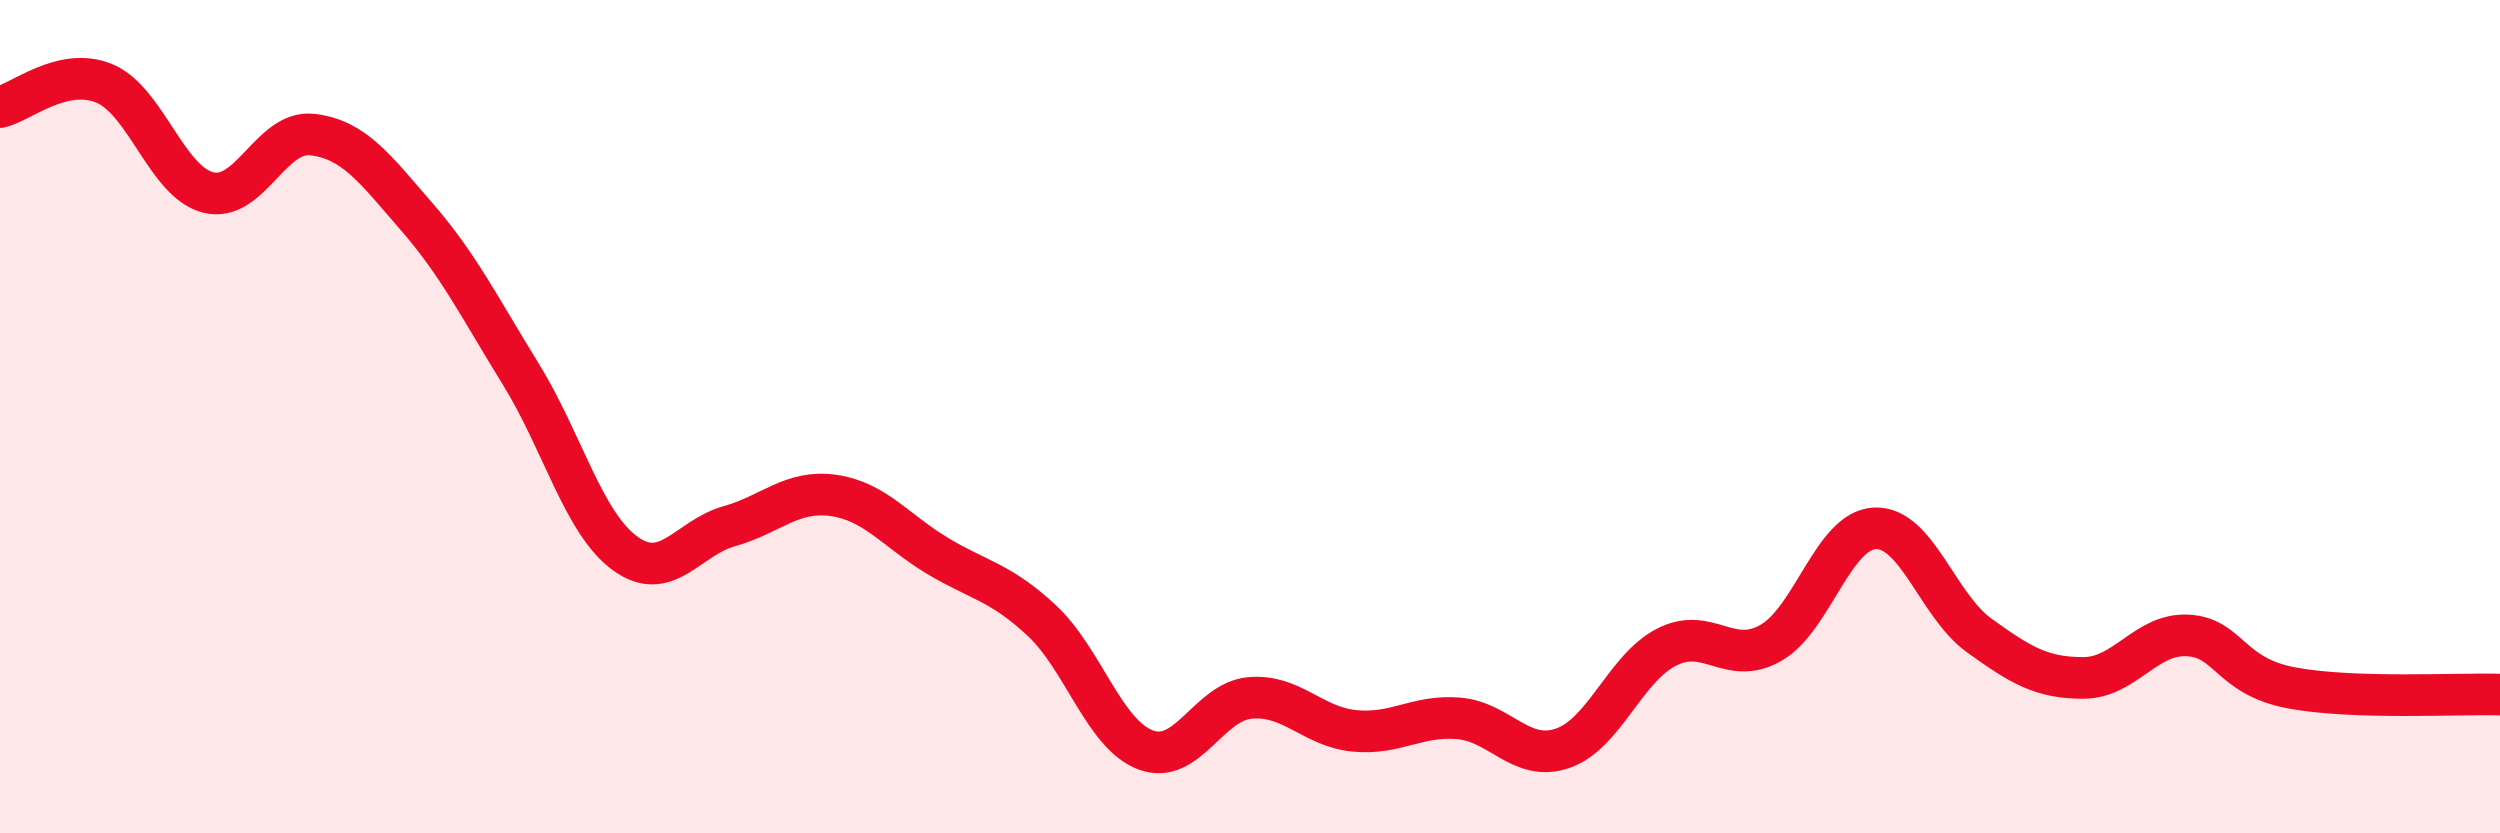
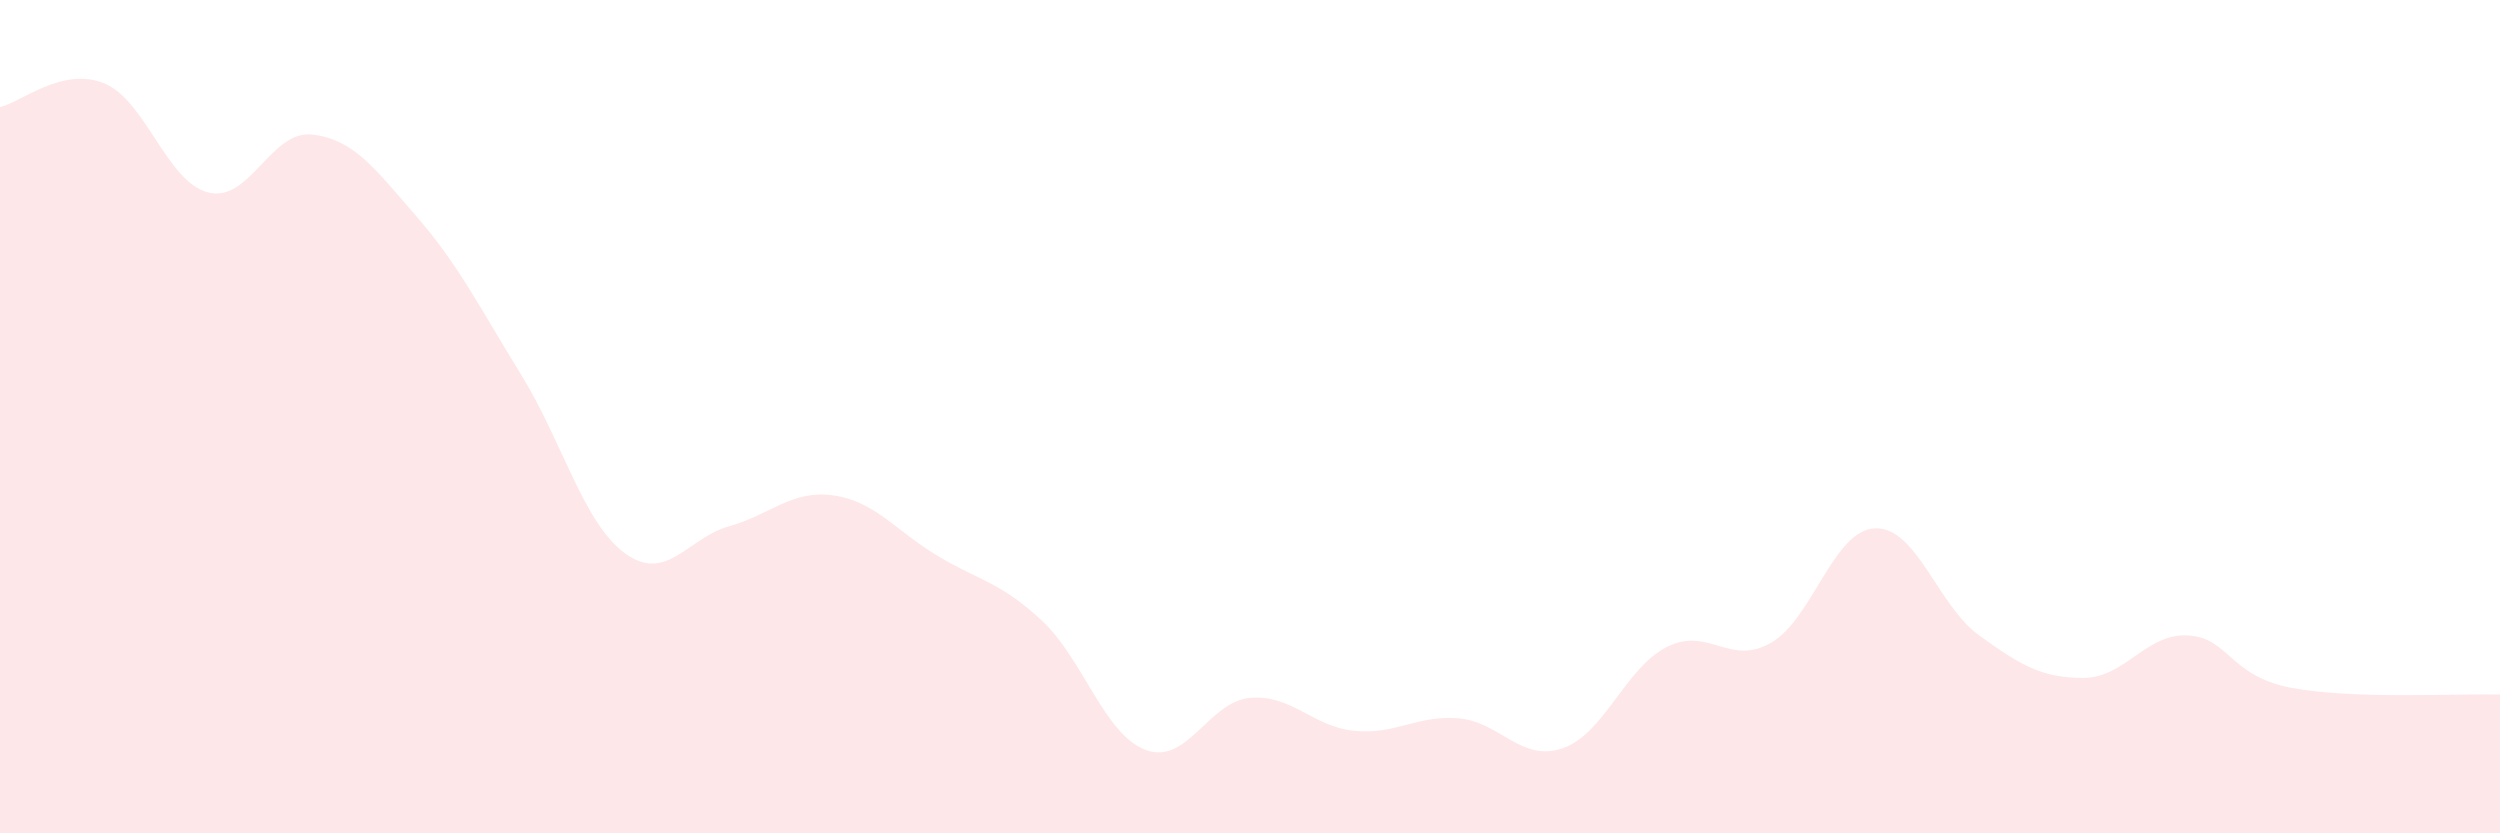
<svg xmlns="http://www.w3.org/2000/svg" width="60" height="20" viewBox="0 0 60 20">
  <path d="M 0,2.57 C 0.5,2.46 1.5,1.59 2.5,2 C 3.5,2.41 4,4.37 5,4.62 C 6,4.87 6.5,3.11 7.5,3.23 C 8.5,3.35 9,4.05 10,5.2 C 11,6.35 11.5,7.36 12.5,8.98 C 13.5,10.6 14,12.55 15,13.28 C 16,14.01 16.5,12.91 17.5,12.63 C 18.5,12.35 19,11.75 20,11.89 C 21,12.03 21.5,12.74 22.5,13.34 C 23.5,13.94 24,13.96 25,14.89 C 26,15.82 26.5,17.63 27.5,18 C 28.5,18.37 29,16.84 30,16.75 C 31,16.66 31.5,17.44 32.5,17.54 C 33.5,17.64 34,17.16 35,17.24 C 36,17.32 36.5,18.3 37.5,17.96 C 38.5,17.62 39,16.04 40,15.53 C 41,15.02 41.5,16 42.5,15.43 C 43.5,14.86 44,12.72 45,12.68 C 46,12.64 46.5,14.53 47.5,15.25 C 48.5,15.97 49,16.27 50,16.27 C 51,16.27 51.5,15.2 52.5,15.25 C 53.5,15.3 53.5,16.23 55,16.51 C 56.5,16.79 59,16.64 60,16.67L60 20L0 20Z" fill="#EB0A25" opacity="0.1" stroke-linecap="round" stroke-linejoin="round" />
-   <path d="M 0,2.57 C 0.5,2.46 1.5,1.59 2.5,2 C 3.5,2.41 4,4.37 5,4.62 C 6,4.87 6.5,3.11 7.5,3.23 C 8.5,3.35 9,4.05 10,5.2 C 11,6.35 11.5,7.36 12.5,8.98 C 13.5,10.6 14,12.55 15,13.28 C 16,14.01 16.5,12.91 17.5,12.63 C 18.5,12.35 19,11.75 20,11.89 C 21,12.03 21.5,12.74 22.5,13.34 C 23.5,13.94 24,13.96 25,14.89 C 26,15.82 26.5,17.63 27.5,18 C 28.5,18.37 29,16.84 30,16.75 C 31,16.66 31.5,17.44 32.5,17.54 C 33.5,17.64 34,17.16 35,17.24 C 36,17.32 36.5,18.3 37.5,17.96 C 38.5,17.62 39,16.04 40,15.53 C 41,15.02 41.5,16 42.5,15.43 C 43.5,14.86 44,12.72 45,12.68 C 46,12.64 46.5,14.53 47.5,15.25 C 48.5,15.97 49,16.27 50,16.27 C 51,16.27 51.5,15.2 52.5,15.25 C 53.5,15.3 53.5,16.23 55,16.51 C 56.5,16.79 59,16.64 60,16.67" stroke="#EB0A25" stroke-width="1" fill="none" stroke-linecap="round" stroke-linejoin="round" />
</svg>